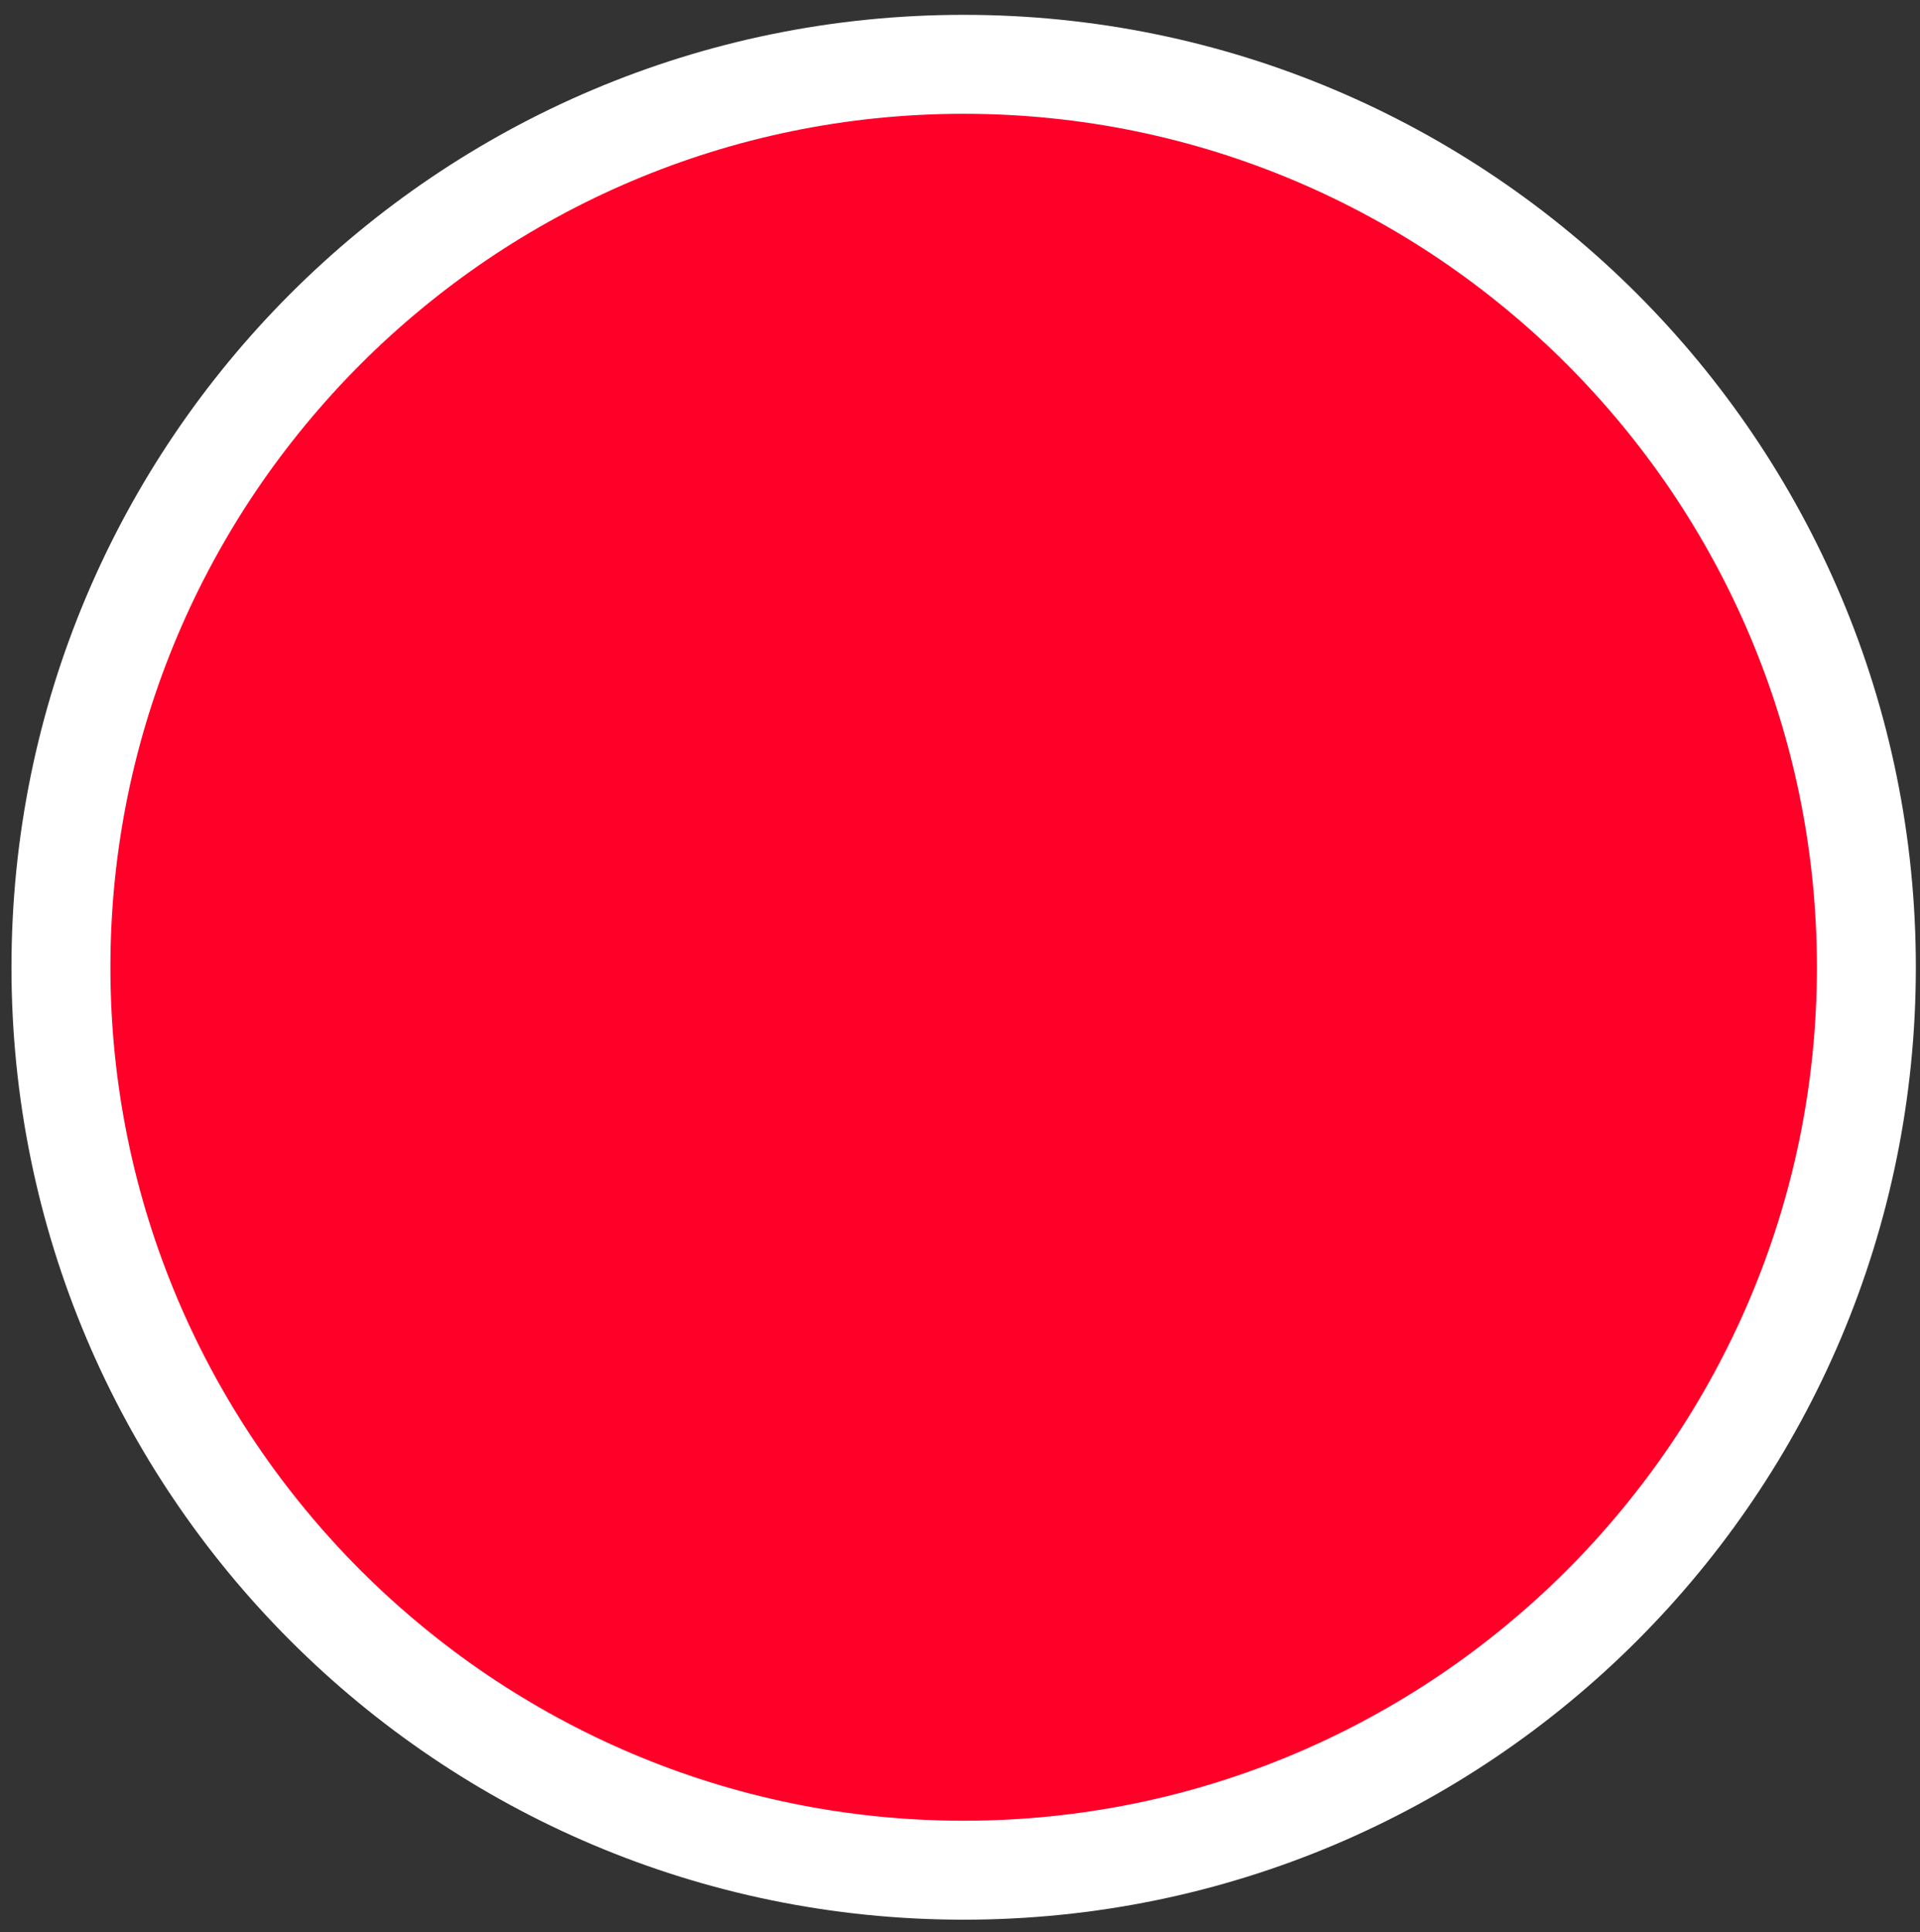
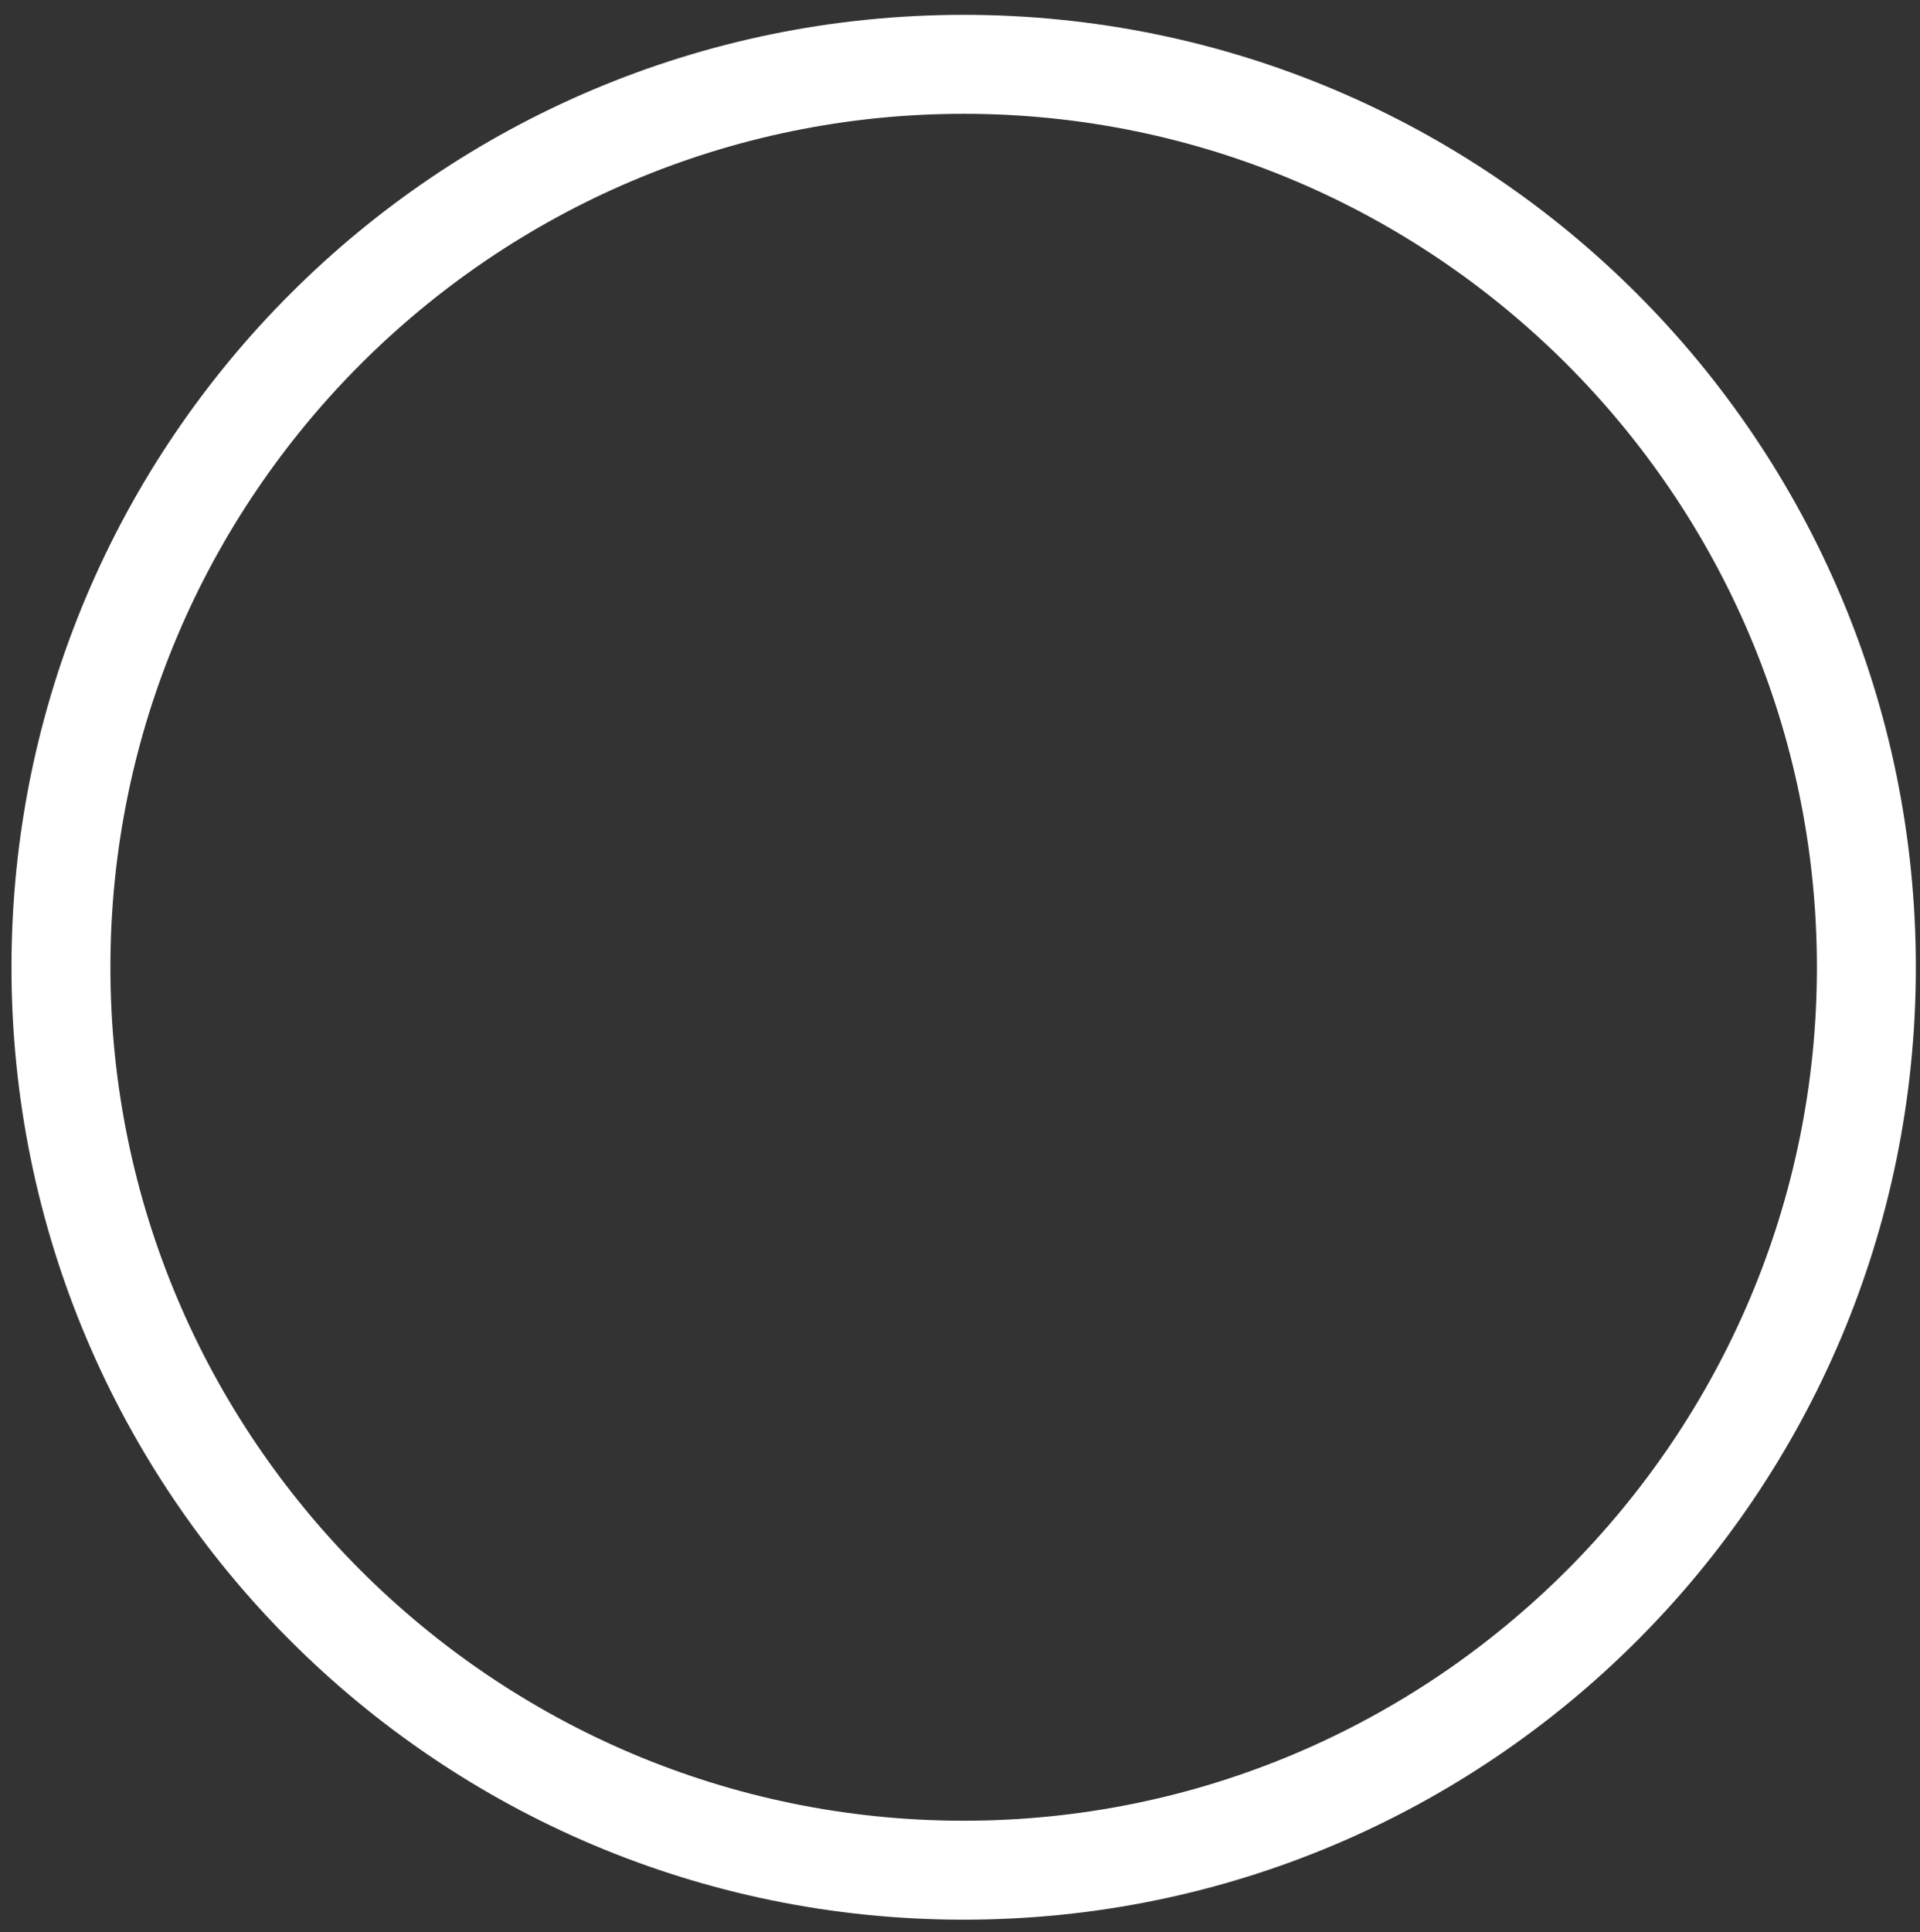
<svg xmlns="http://www.w3.org/2000/svg" version="1.1" id="Layer_1" x="0px" y="0px" width="9.703px" height="9.762px" viewBox="0 0 9.703 9.762" enable-background="new 0 0 9.703 9.762" xml:space="preserve">
  <rect x="0" y="0" width="9.703" height="9.762" fill="#333333" stroke="none" />
  <g>
-     <path fill="#FF0029" d="M4.87,9.449c-2.516,0-4.562-2.046-4.562-4.562S2.354,0.325,4.87,0.325c2.515,0,4.562,2.047,4.562,4.562   S7.385,9.449,4.87,9.449z" />
    <path fill="#FFFFFF" d="M4.87,0.575c2.377,0,4.312,1.935,4.312,4.312c0,2.377-1.935,4.312-4.312,4.312S0.558,7.264,0.558,4.887   C0.558,2.51,2.493,0.575,4.87,0.575 M4.87,0.075c-2.658,0-4.812,2.154-4.812,4.812c0,2.657,2.154,4.812,4.812,4.812   s4.812-2.154,4.812-4.812C9.682,2.229,7.528,0.075,4.87,0.075L4.87,0.075z" />
  </g>
</svg>